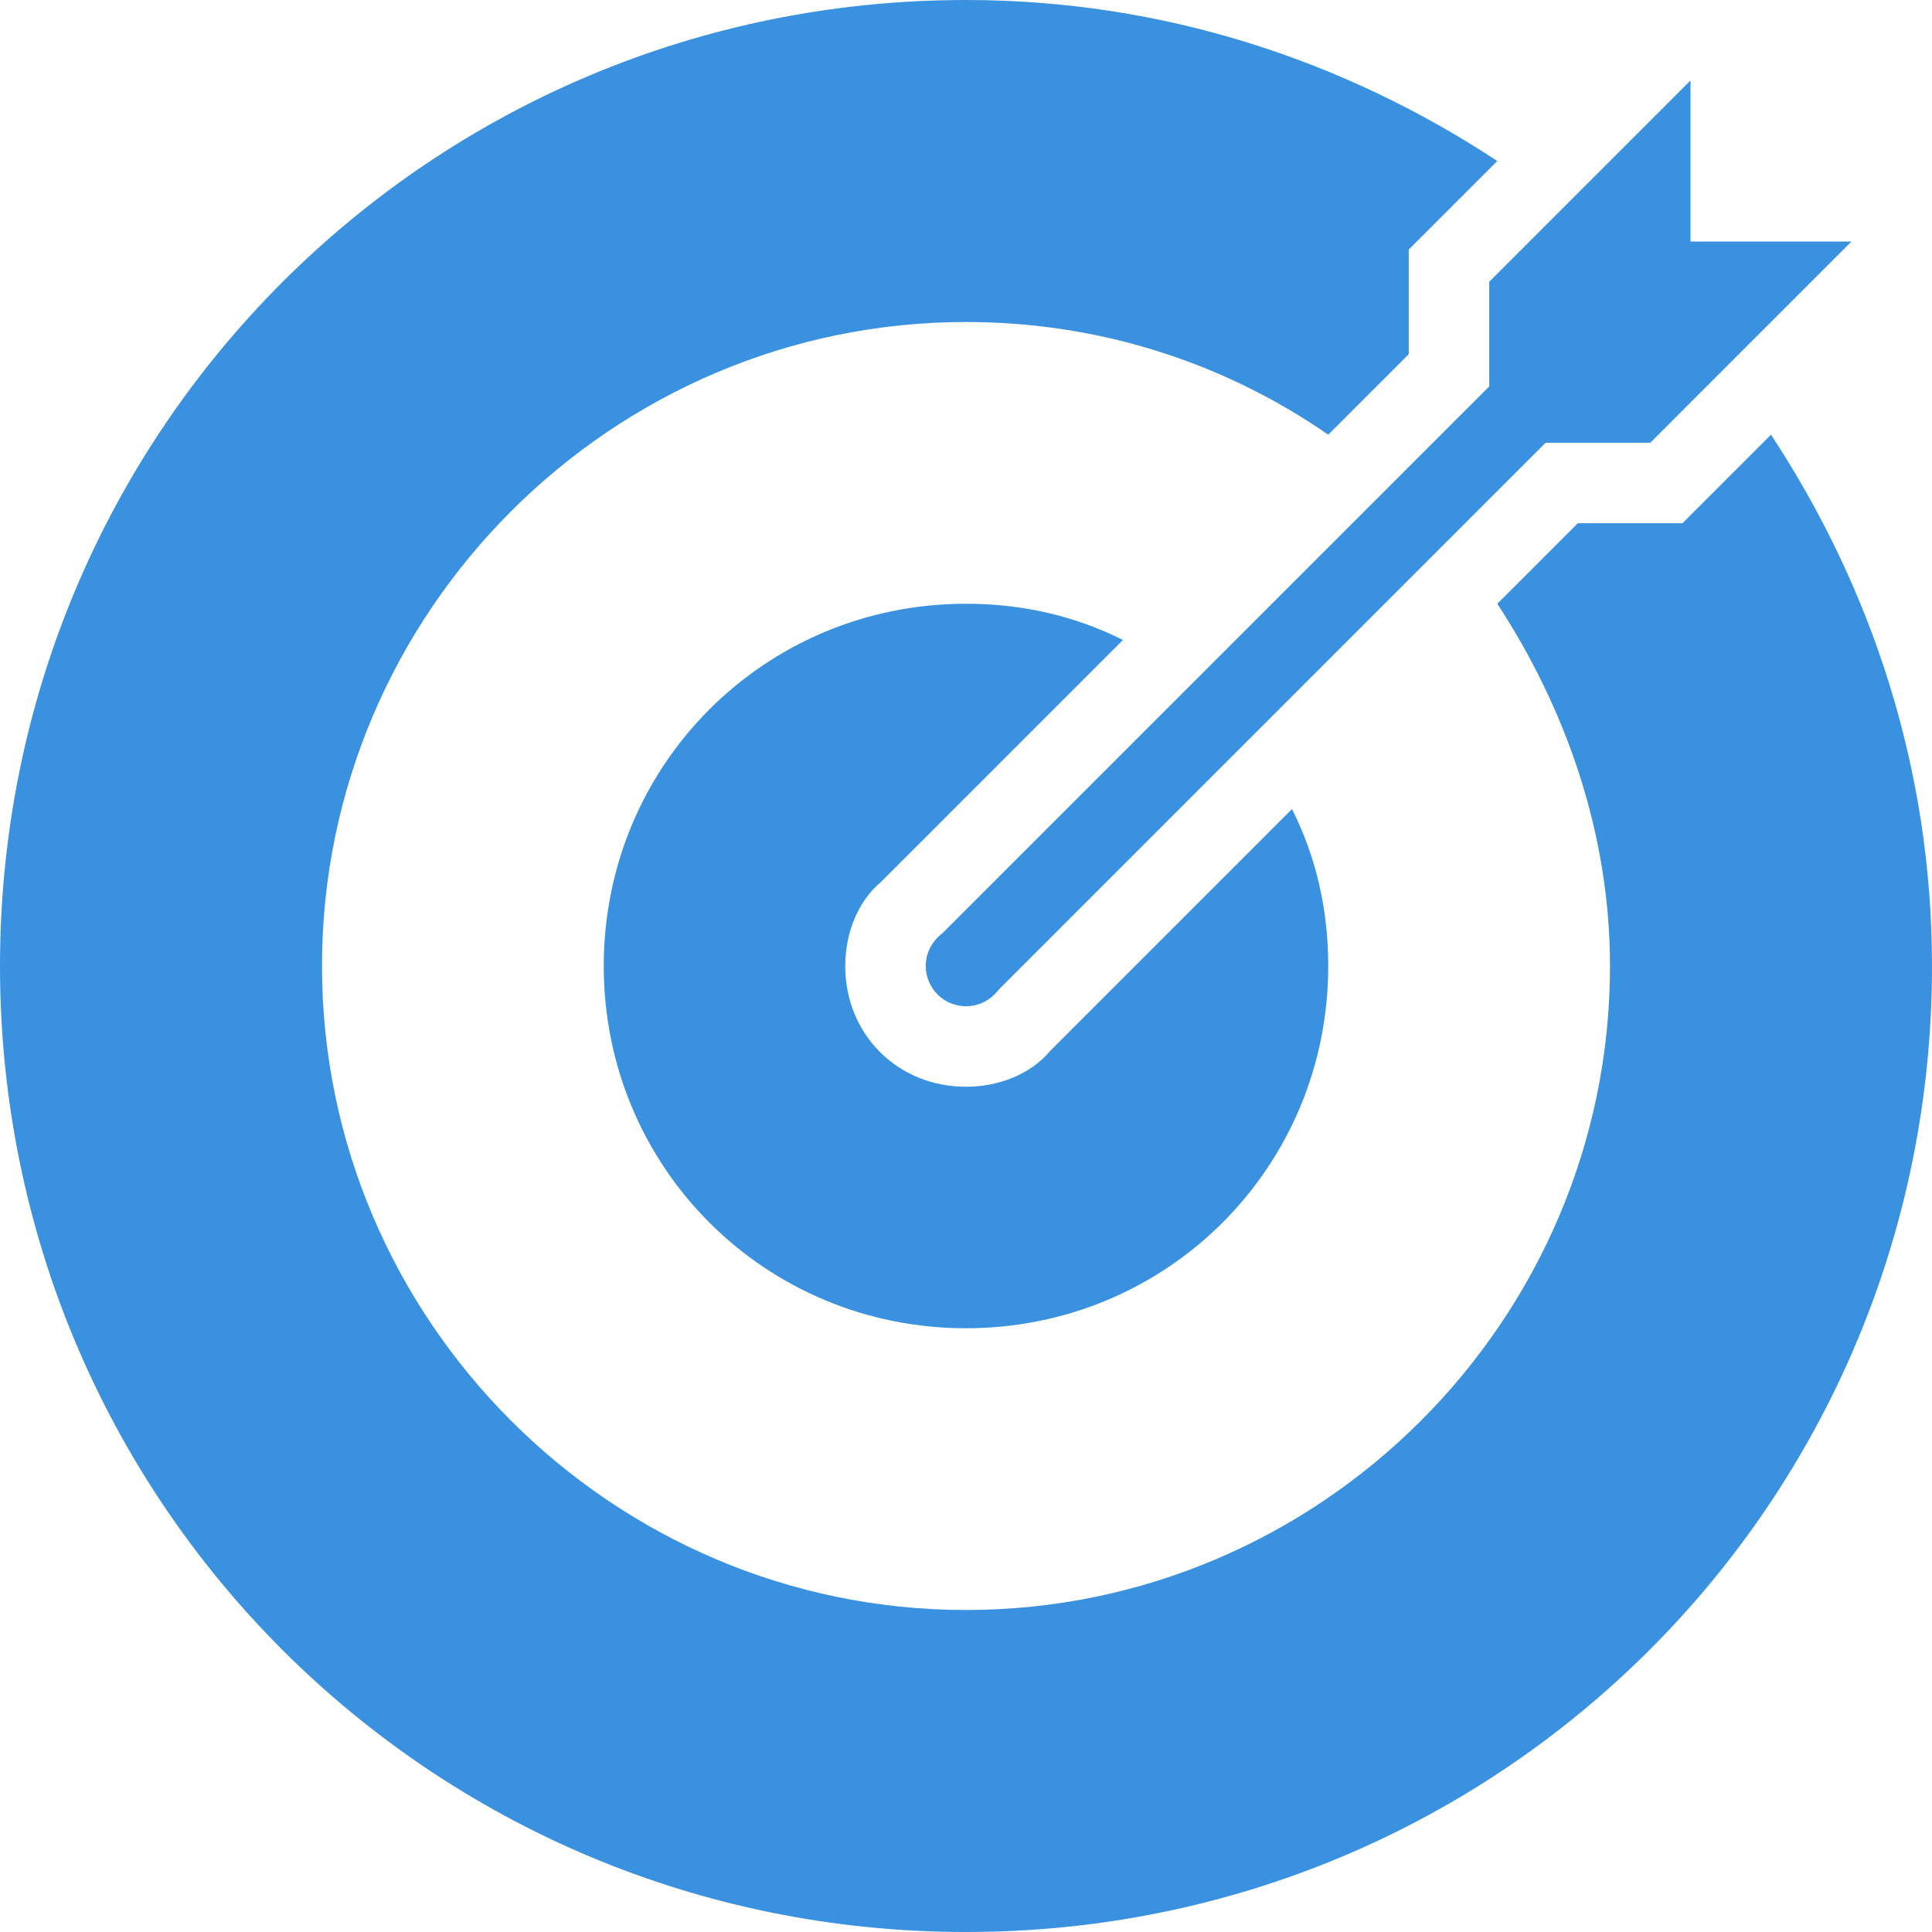
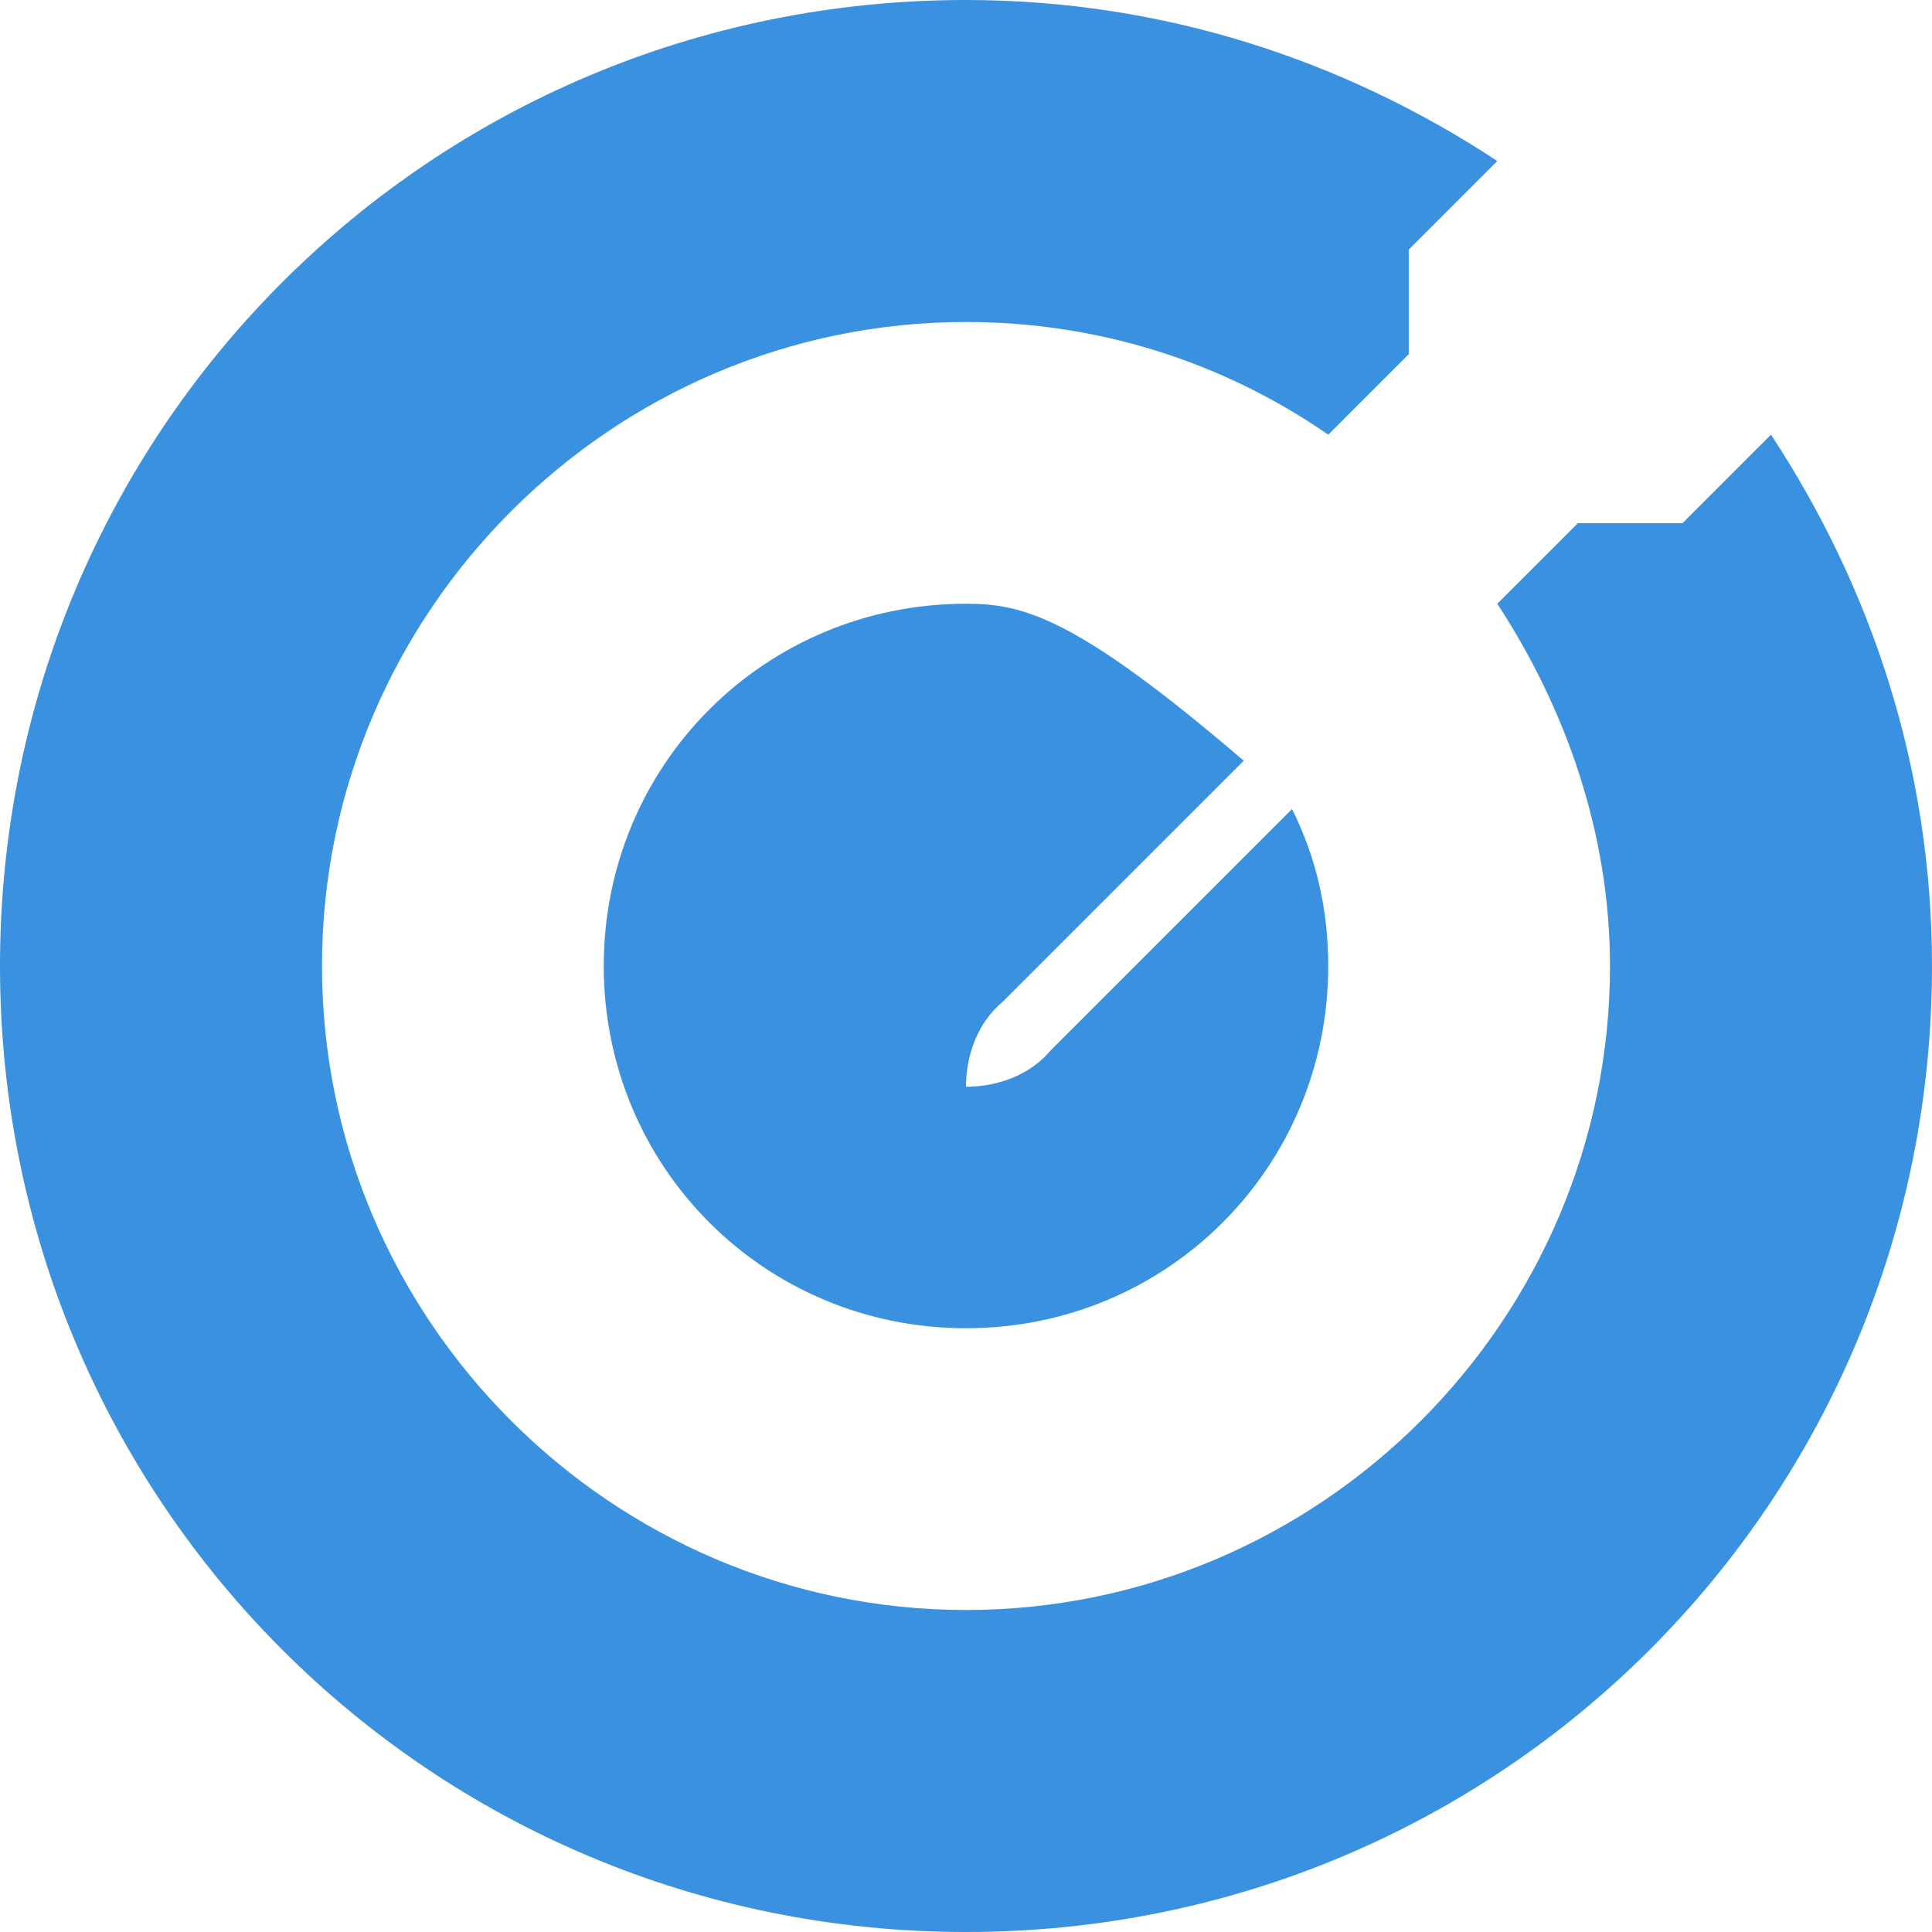
<svg xmlns="http://www.w3.org/2000/svg" fill="#3a91df" height="48" preserveAspectRatio="xMidYMid meet" version="1" viewBox="1.0 1.0 48.0 48.0" width="48" zoomAndPan="magnify">
  <g id="change1_1">
-     <path d="M47 7L43 7 43 3 38 8 38 10.6 24.3 24.3 25.7 25.7 39.4 12 42 12z" fill="inherit" />
-   </g>
+     </g>
  <g id="change1_2">
-     <path d="M25,28c-1.7,0-3-1.3-3-3c0-0.8,0.3-1.6,0.9-2.1l6-6C27.7,16.3,26.4,16,25,16c-5,0-9,4-9,9c0,5,4,9,9,9s9-4,9-9 c0-1.4-0.3-2.7-0.9-3.9l-6,6C26.6,27.7,25.8,28,25,28z" fill="inherit" />
+     <path d="M25,28c0-0.8,0.3-1.6,0.9-2.1l6-6C27.7,16.3,26.4,16,25,16c-5,0-9,4-9,9c0,5,4,9,9,9s9-4,9-9 c0-1.4-0.3-2.7-0.9-3.9l-6,6C26.6,27.7,25.8,28,25,28z" fill="inherit" />
  </g>
  <g id="change1_3">
    <path d="M43.4,13.4L42.8,14H42h-1.8l-2,2c1.7,2.6,2.8,5.7,2.8,9c0,8.8-7.2,16-16,16S9,33.8,9,25S16.2,9,25,9c3.3,0,6.4,1,9,2.8l2-2 V8V7.2l0.6-0.6L38.2,5C34.4,2.5,29.9,1,25,1C11.7,1,1,11.7,1,25s10.7,24,24,24s24-10.7,24-24c0-4.9-1.5-9.4-4-13.2L43.4,13.4z" fill="inherit" />
  </g>
  <g id="change1_4">
    <circle cx="25" cy="25" fill="inherit" r="1" />
  </g>
</svg>